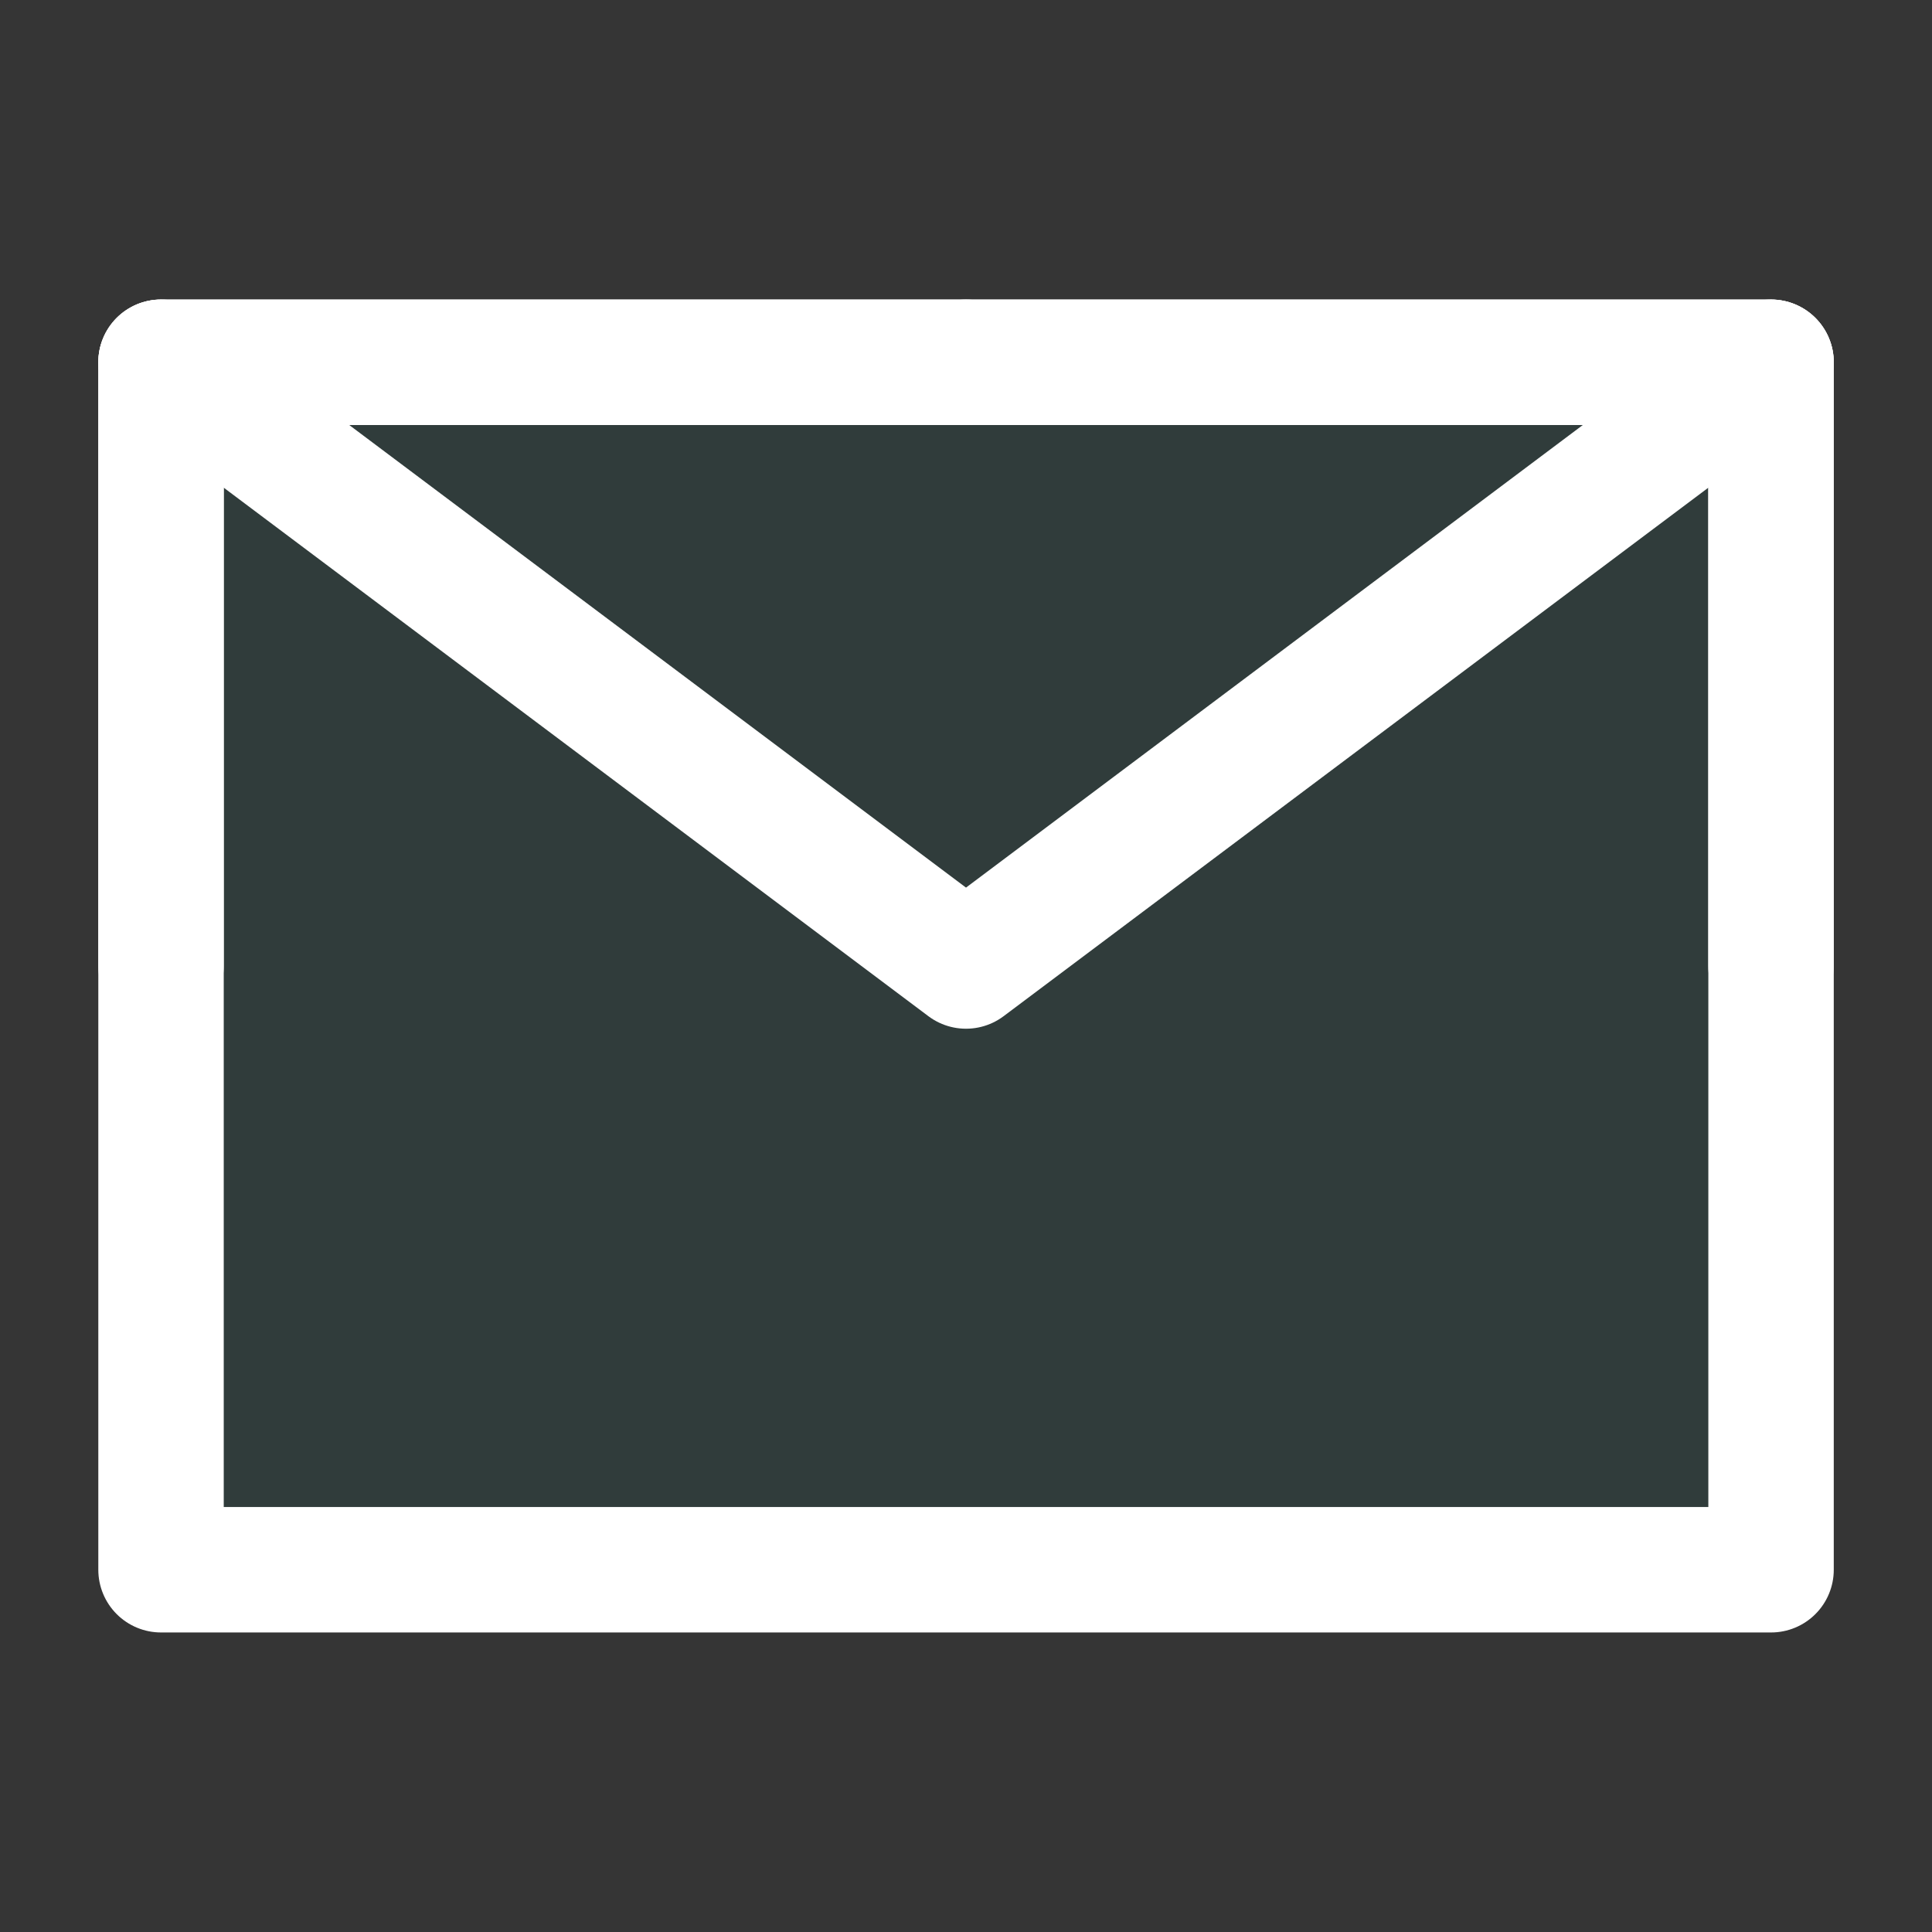
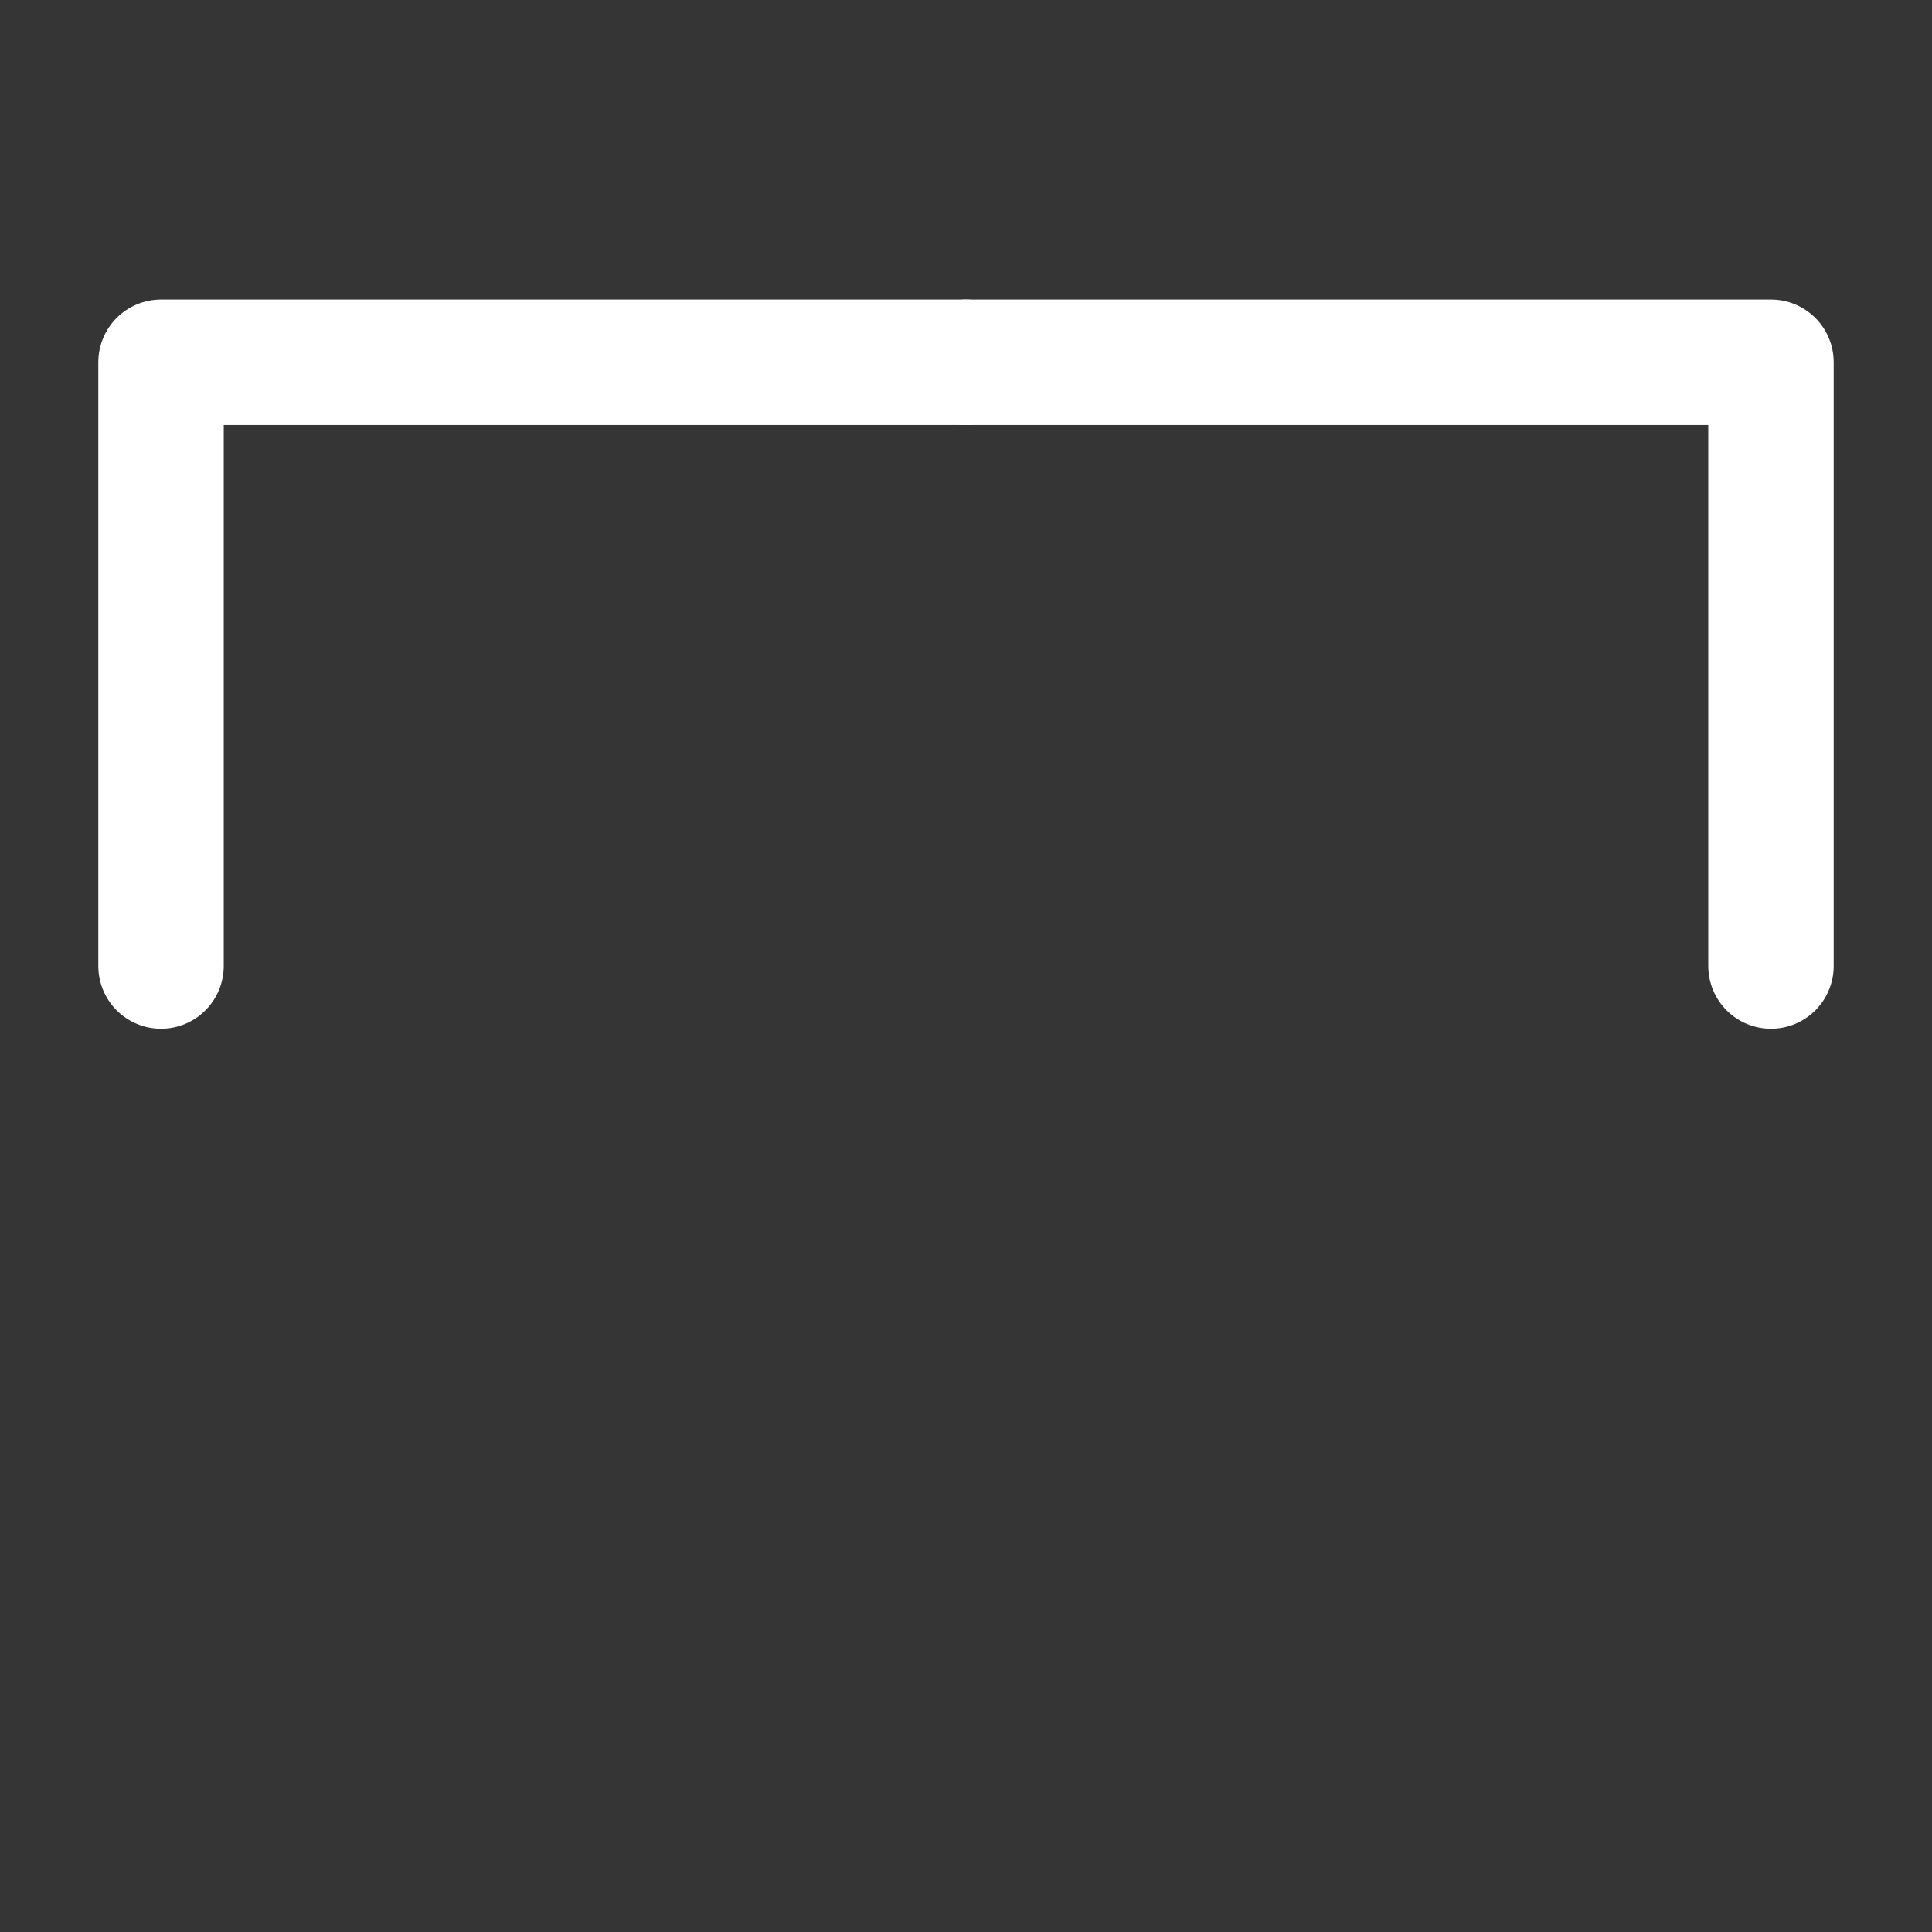
<svg xmlns="http://www.w3.org/2000/svg" width="26" height="26" viewBox="0 0 26 26" fill="none">
  <rect x="0" y="0" width="26" height="26" fill="#333333" stroke="none" />
  <rect width="26" height="26" fill="white" fill-opacity="0.01" />
-   <path fill-rule="evenodd" clip-rule="evenodd" d="M2.167 21.125H23.834V13V4.875H13H2.167V13V21.125Z" fill="#008077" fill-opacity="0.1" stroke="white" stroke-width="1.688" stroke-linejoin="round" />
-   <path d="M2.167 4.875L13 13L23.834 4.875" stroke="white" stroke-width="1.688" stroke-linecap="round" stroke-linejoin="round" />
  <path d="M13 4.875H2.167V13" stroke="white" stroke-width="1.688" stroke-linecap="round" stroke-linejoin="round" />
  <path d="M23.833 13V4.875H13" stroke="white" stroke-width="1.688" stroke-linecap="round" stroke-linejoin="round" />
</svg>